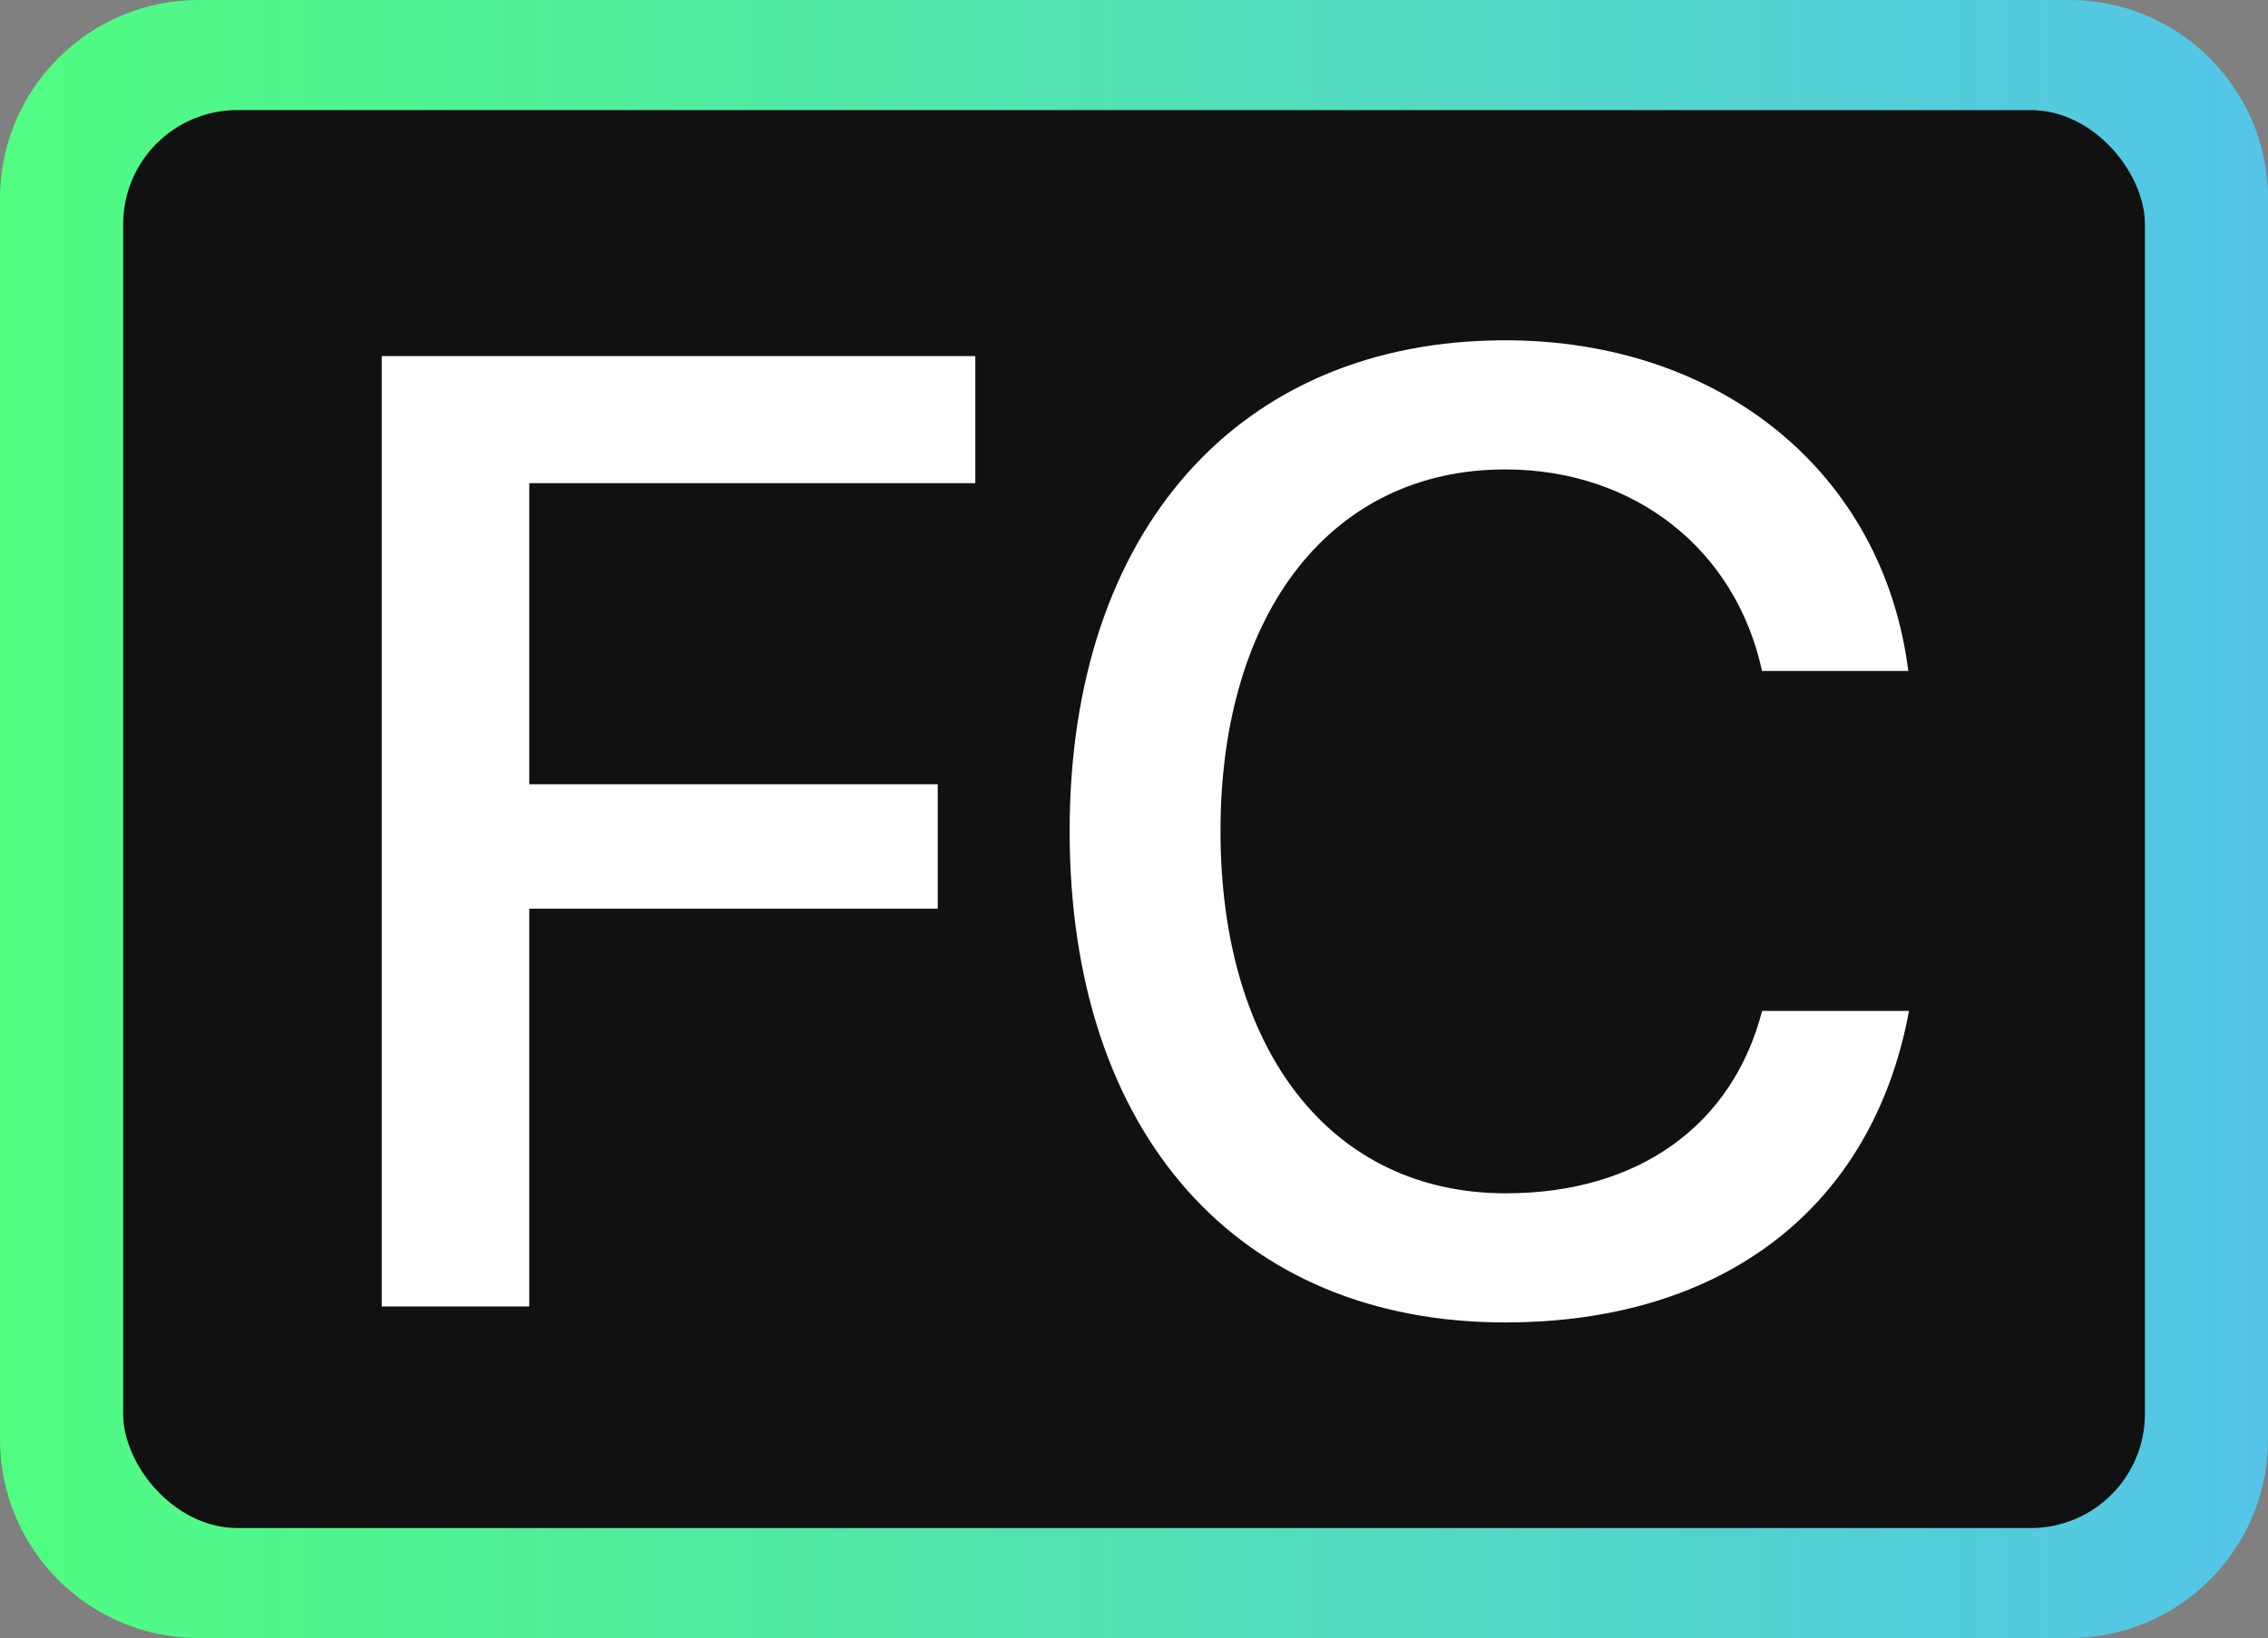
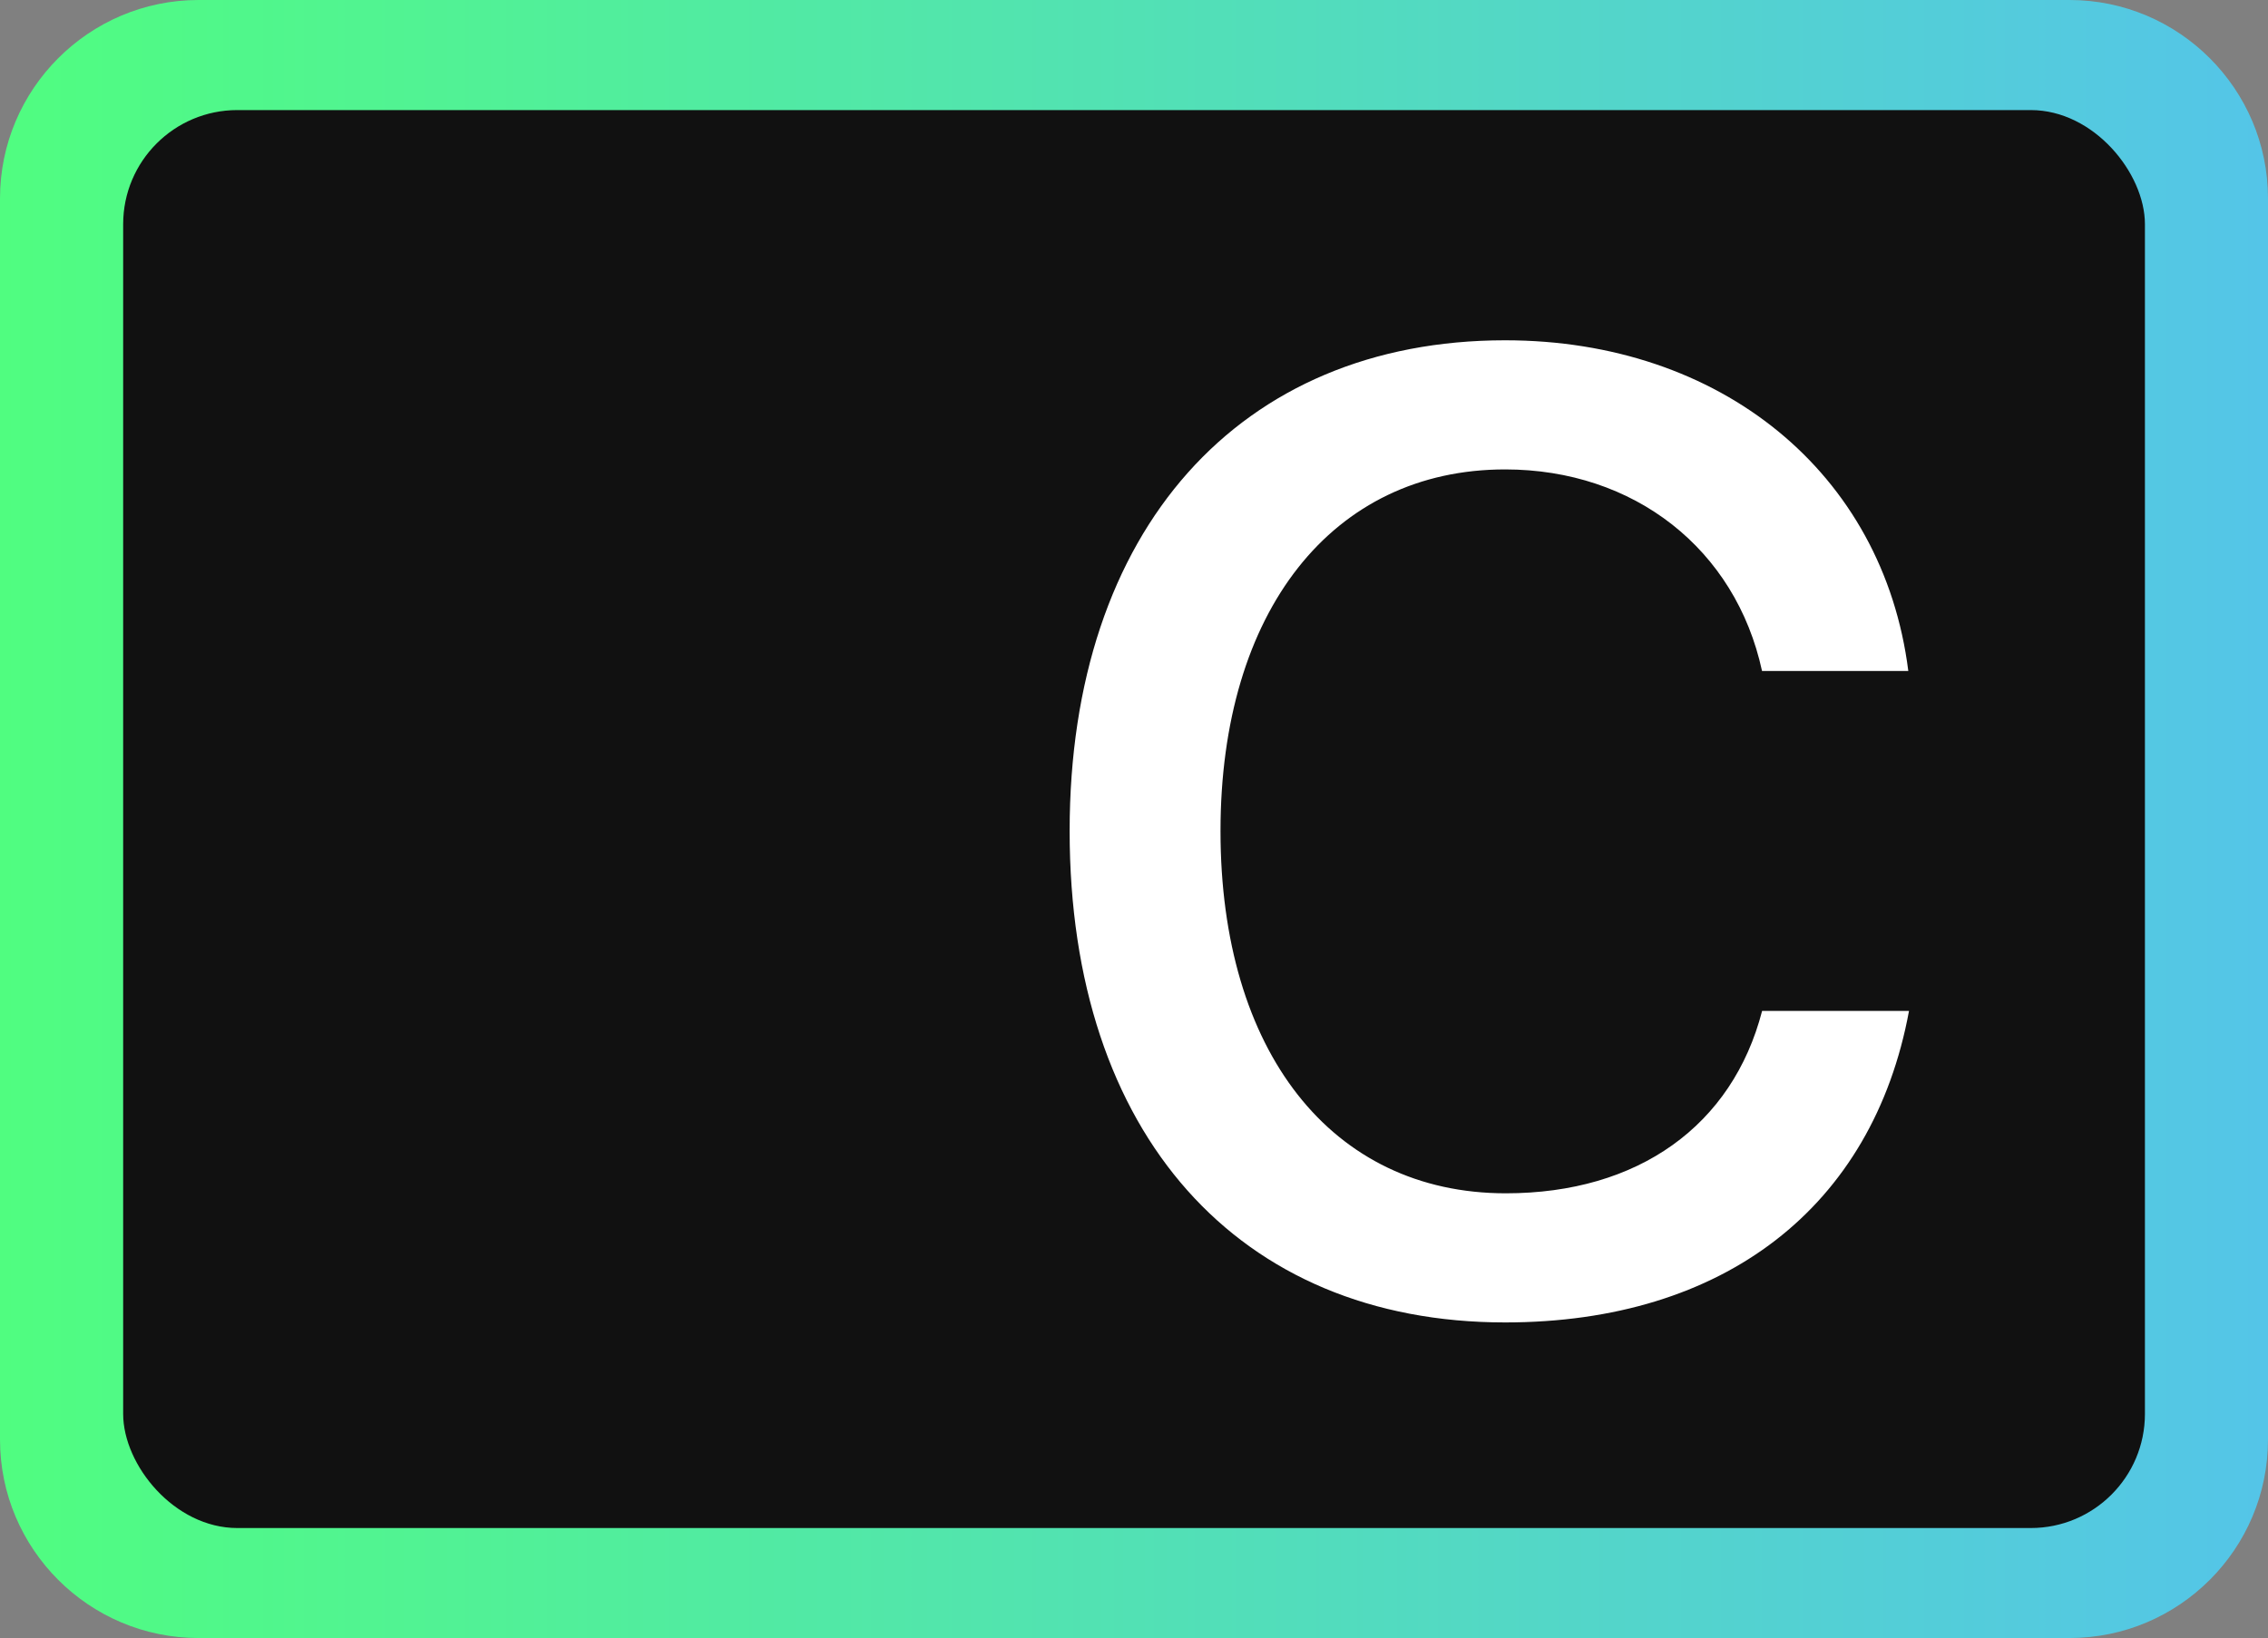
<svg xmlns="http://www.w3.org/2000/svg" id="Capa_2" data-name="Capa 2" viewBox="0 0 257.07 185.71">
  <rect x="0" y="0" width="257.07" height="185.71" fill="#808080" stroke="none" />
  <defs>
    <style>
      .cls-1 {
        fill: #fff;
      }

      .cls-2 {
        fill: url(#Degradado_sin_nombre_21);
      }

      .cls-3 {
        fill: #111;
      }
    </style>
    <linearGradient id="Degradado_sin_nombre_21" data-name="Degradado sin nombre 21" x1="0" y1="92.85" x2="257.07" y2="92.85" gradientUnits="userSpaceOnUse">
      <stop offset="0" stop-color="#50fd80" />
      <stop offset="1" stop-color="#54c5e8" />
    </linearGradient>
  </defs>
  <g id="Capa_1-2" data-name="Capa 1">
    <g>
      <g>
        <path class="cls-2" d="M234.57,0H22.5C10.09,0,0,10.1,0,22.5V163.21c0,12.41,10.09,22.5,22.5,22.5H234.57c12.41,0,22.5-10.09,22.5-22.5V22.5c0-12.4-10.09-22.5-22.5-22.5Z" />
        <rect class="cls-3" x="13.96" y="12.48" width="229.16" height="160.76" rx="12.94" ry="12.94" />
      </g>
      <g>
-         <path class="cls-1" d="M43.27,148.13V40.37H110.55v14.41H59.99v34.13h46.3v14.11H59.99v45.1h-16.73Z" />
        <path class="cls-1" d="M121.24,94.21c0-34.13,19.27-55.63,49.36-55.63,24.42,0,42.86,15.01,45.7,37.49h-16.58c-2.99-13.82-14.49-22.85-29.12-22.85-19.57,0-32.26,16.06-32.26,41s12.55,41.07,32.34,41.07c15.01,0,25.69-7.69,29.05-20.68h16.65c-4.11,22.25-20.98,35.32-45.78,35.32-30.24,0-49.36-21.36-49.36-55.71Z" />
      </g>
    </g>
  </g>
</svg>